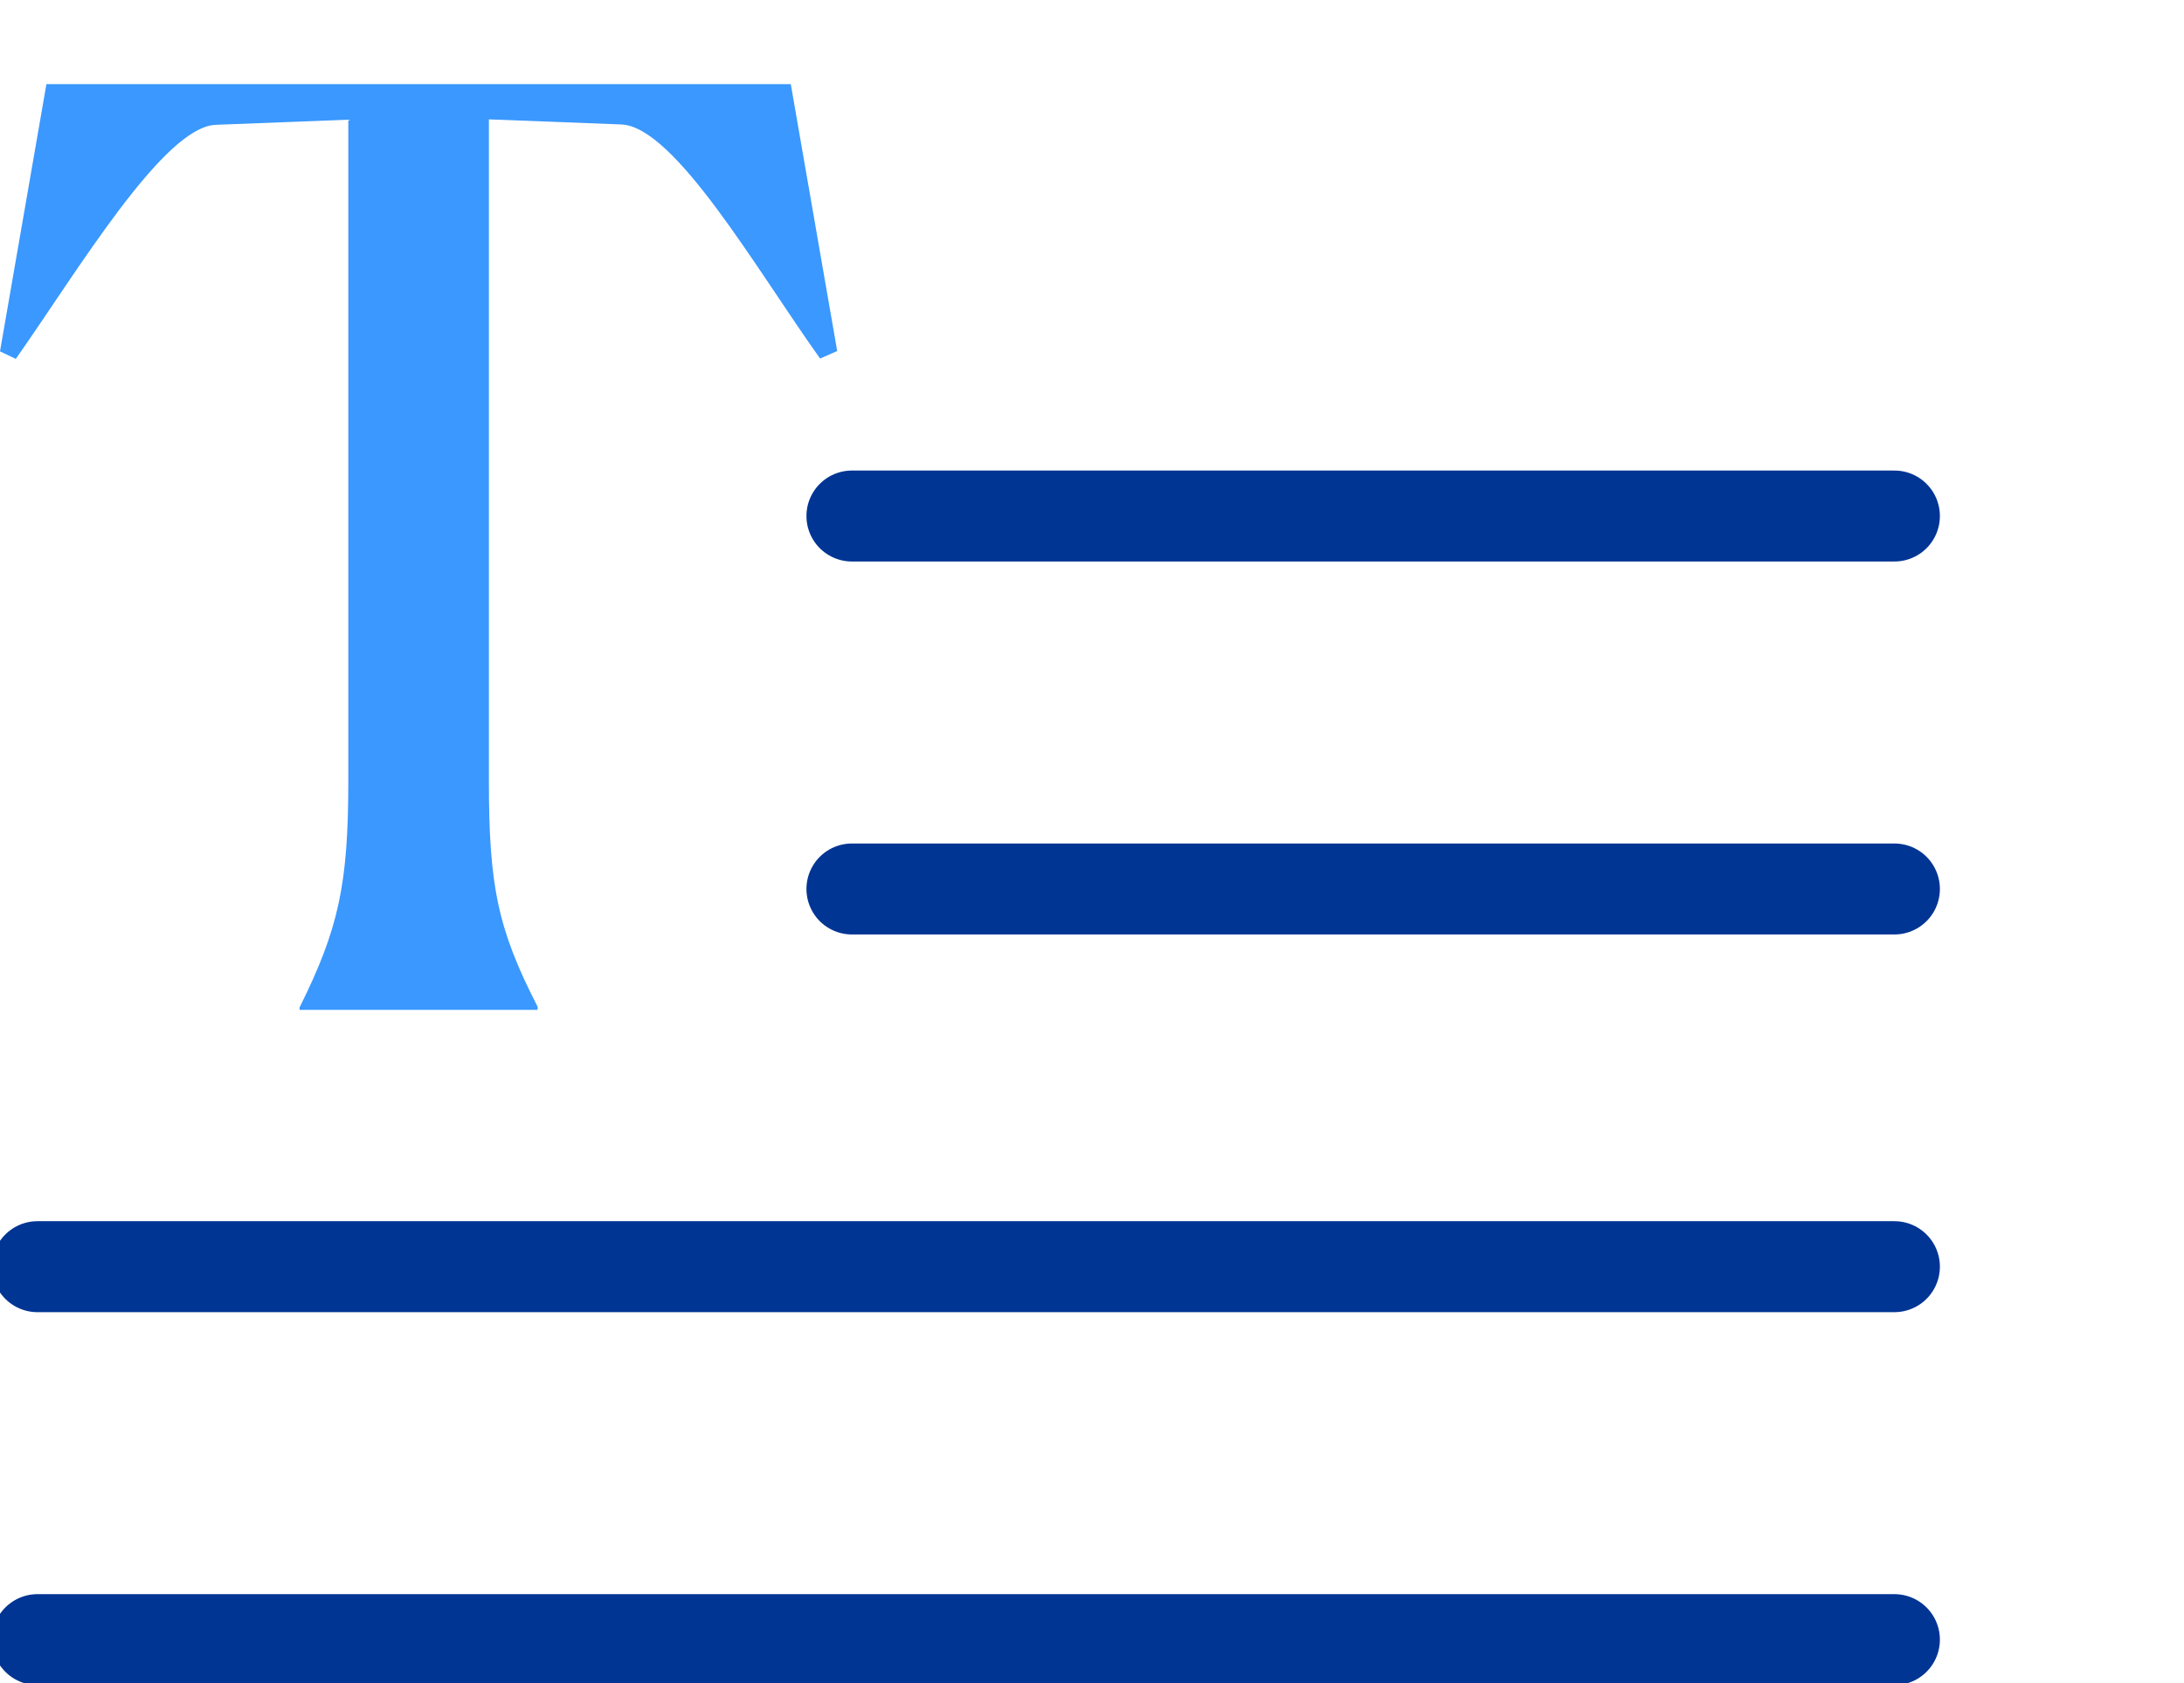
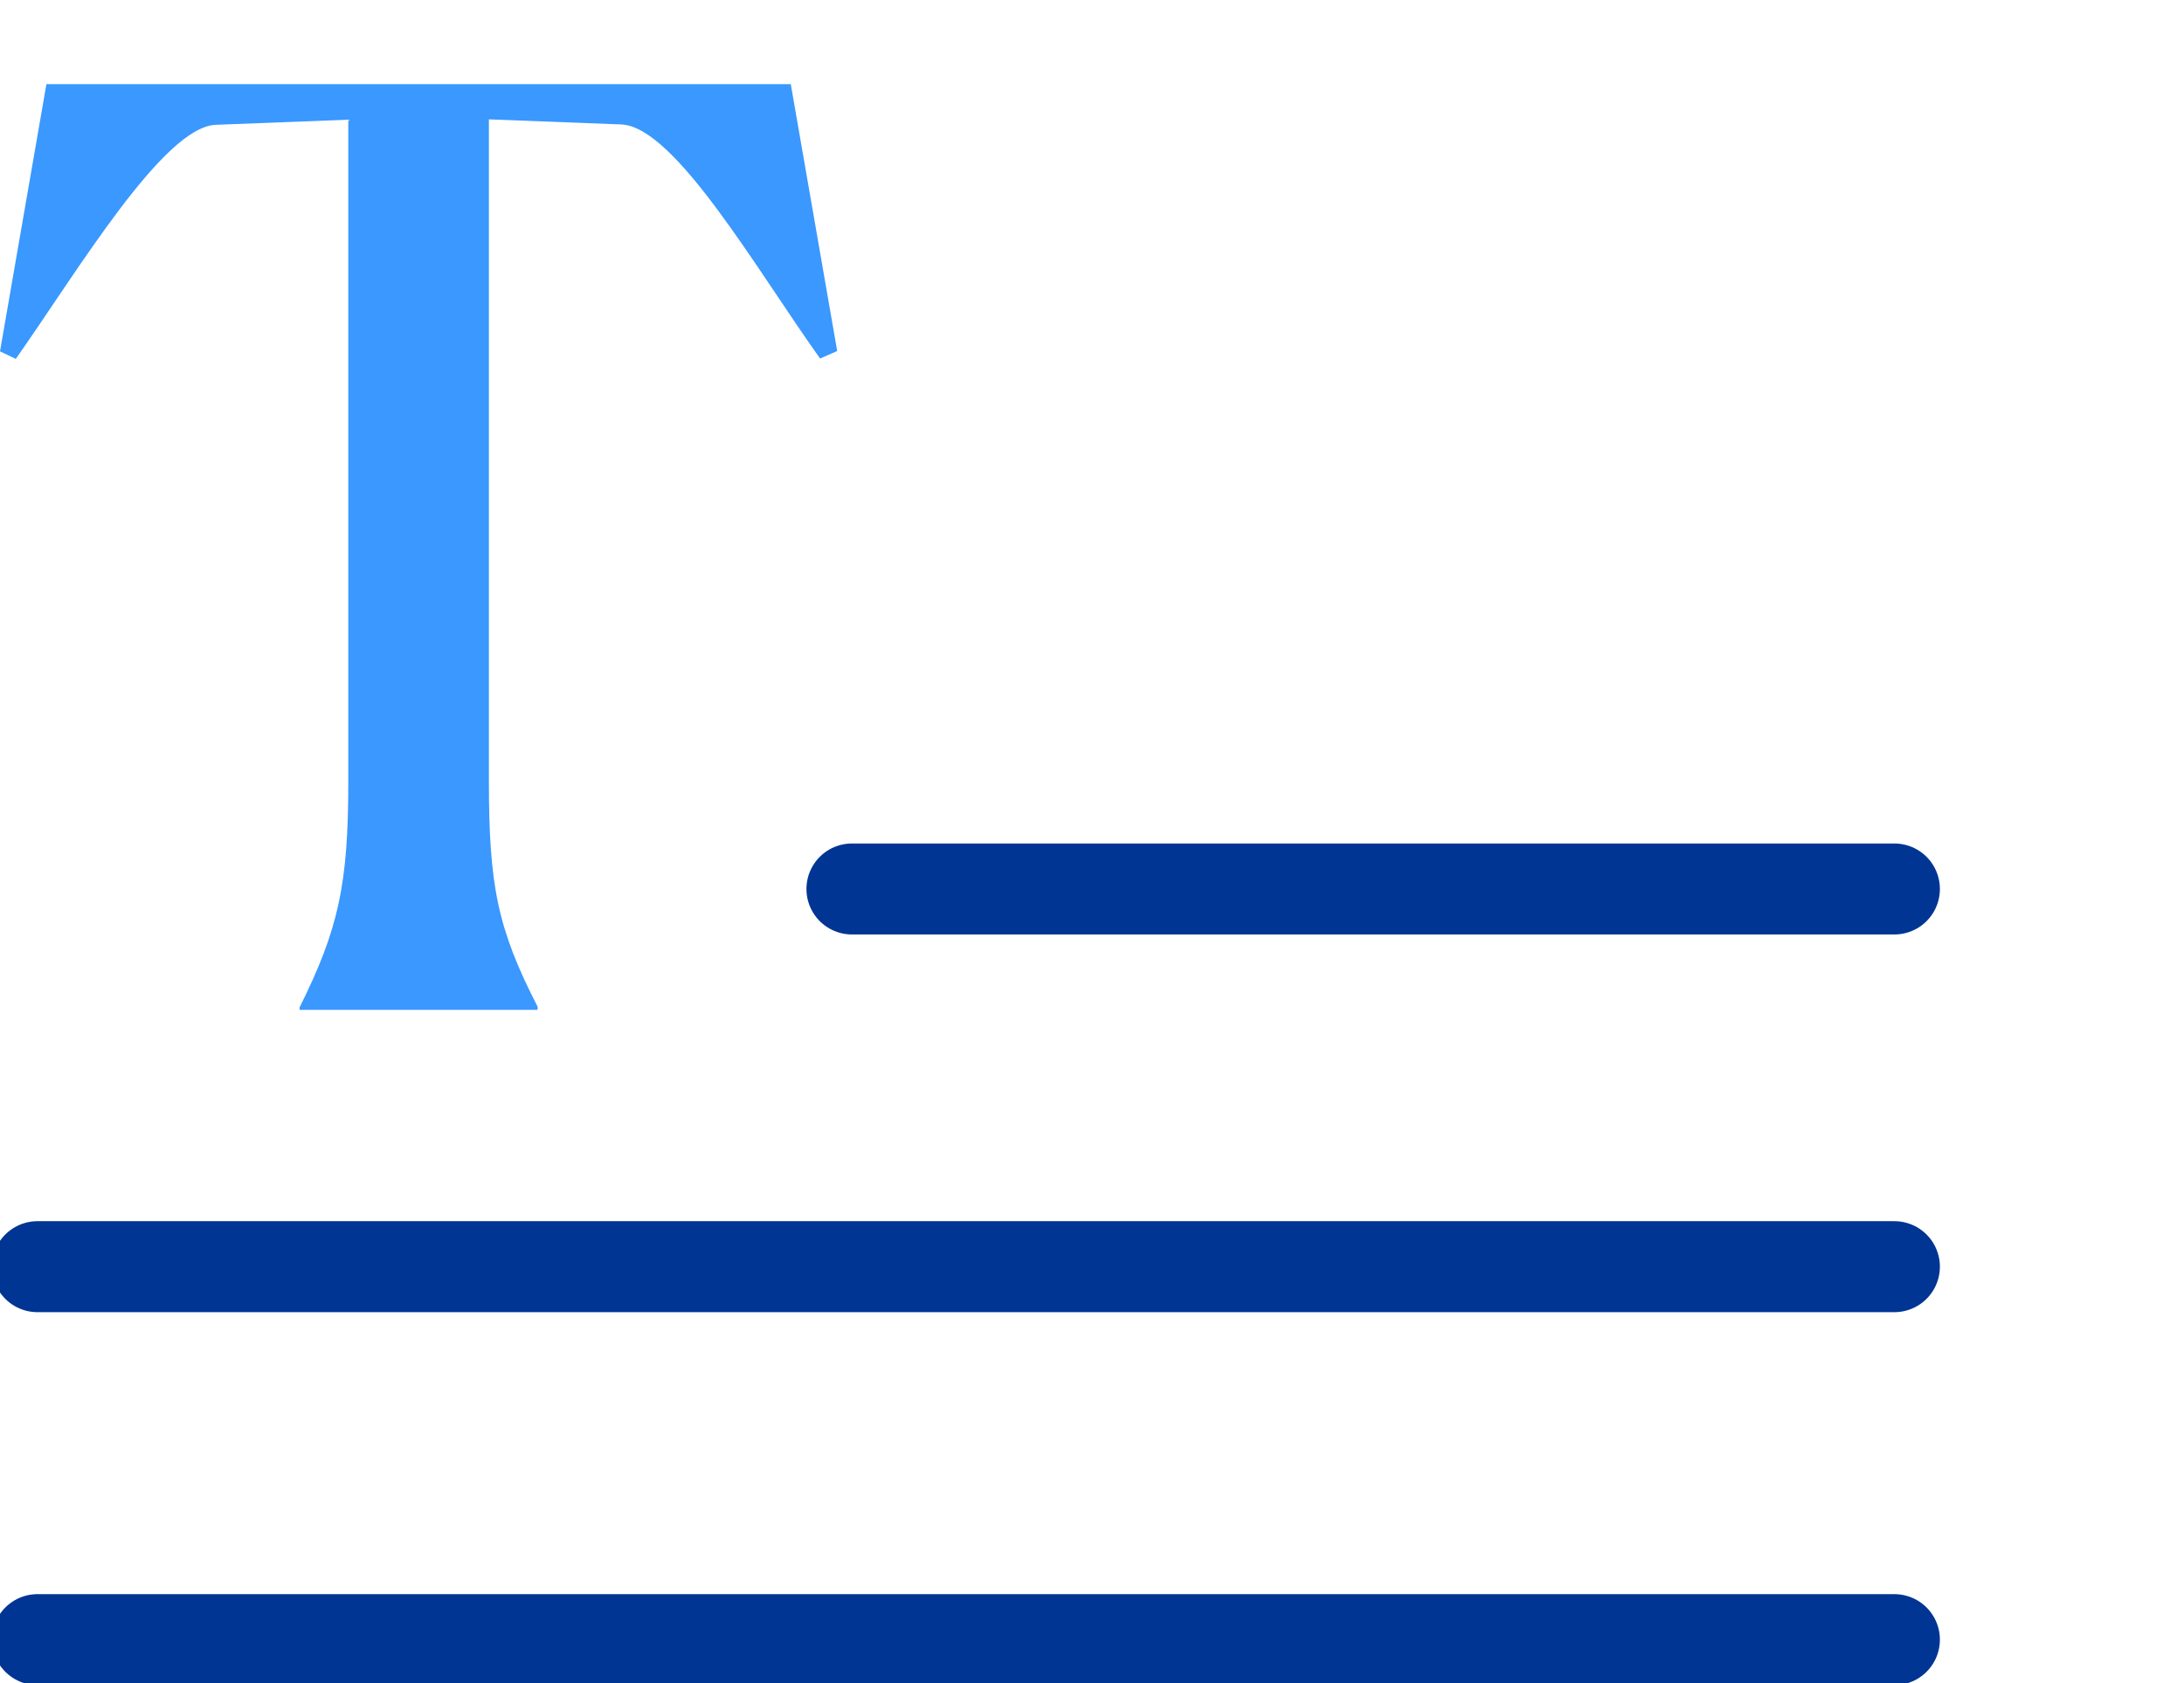
<svg xmlns="http://www.w3.org/2000/svg" width="48" height="37" viewBox="0 0 48 37" fill="none">
  <g clip-path="url(#clip0_839_6519)">
    <path d="M11.808 22.2H6.584V22.147C7.438 20.427 7.655 19.451 7.655 17.174V2.631L4.739 2.744C3.589 2.796 1.715 5.944 0.347 7.89L0 7.724L1.02 1.85H17.38L18.4 7.717L18.024 7.882C16.634 5.936 14.84 2.796 13.661 2.736L10.745 2.624V17.159C10.745 19.466 10.933 20.412 11.816 22.132V22.185L11.808 22.2Z" fill="#3A98FF" />
-     <path d="M18.724 11.344H41.635" stroke="#003594" stroke-width="2" stroke-miterlimit="10" stroke-linecap="round" />
    <path d="M18.724 19.543H41.635" stroke="#003594" stroke-width="2" stroke-miterlimit="10" stroke-linecap="round" />
    <path d="M0.823 27.846H41.635" stroke="#003594" stroke-width="2" stroke-miterlimit="10" stroke-linecap="round" />
    <path d="M0.824 36.045H41.635" stroke="#003594" stroke-width="2" stroke-miterlimit="10" stroke-linecap="round" />
  </g>
  <defs>
    <clipPath id="clip0_839_6519">
      <rect width="48" height="37" fill="white" />
    </clipPath>
  </defs>
</svg>